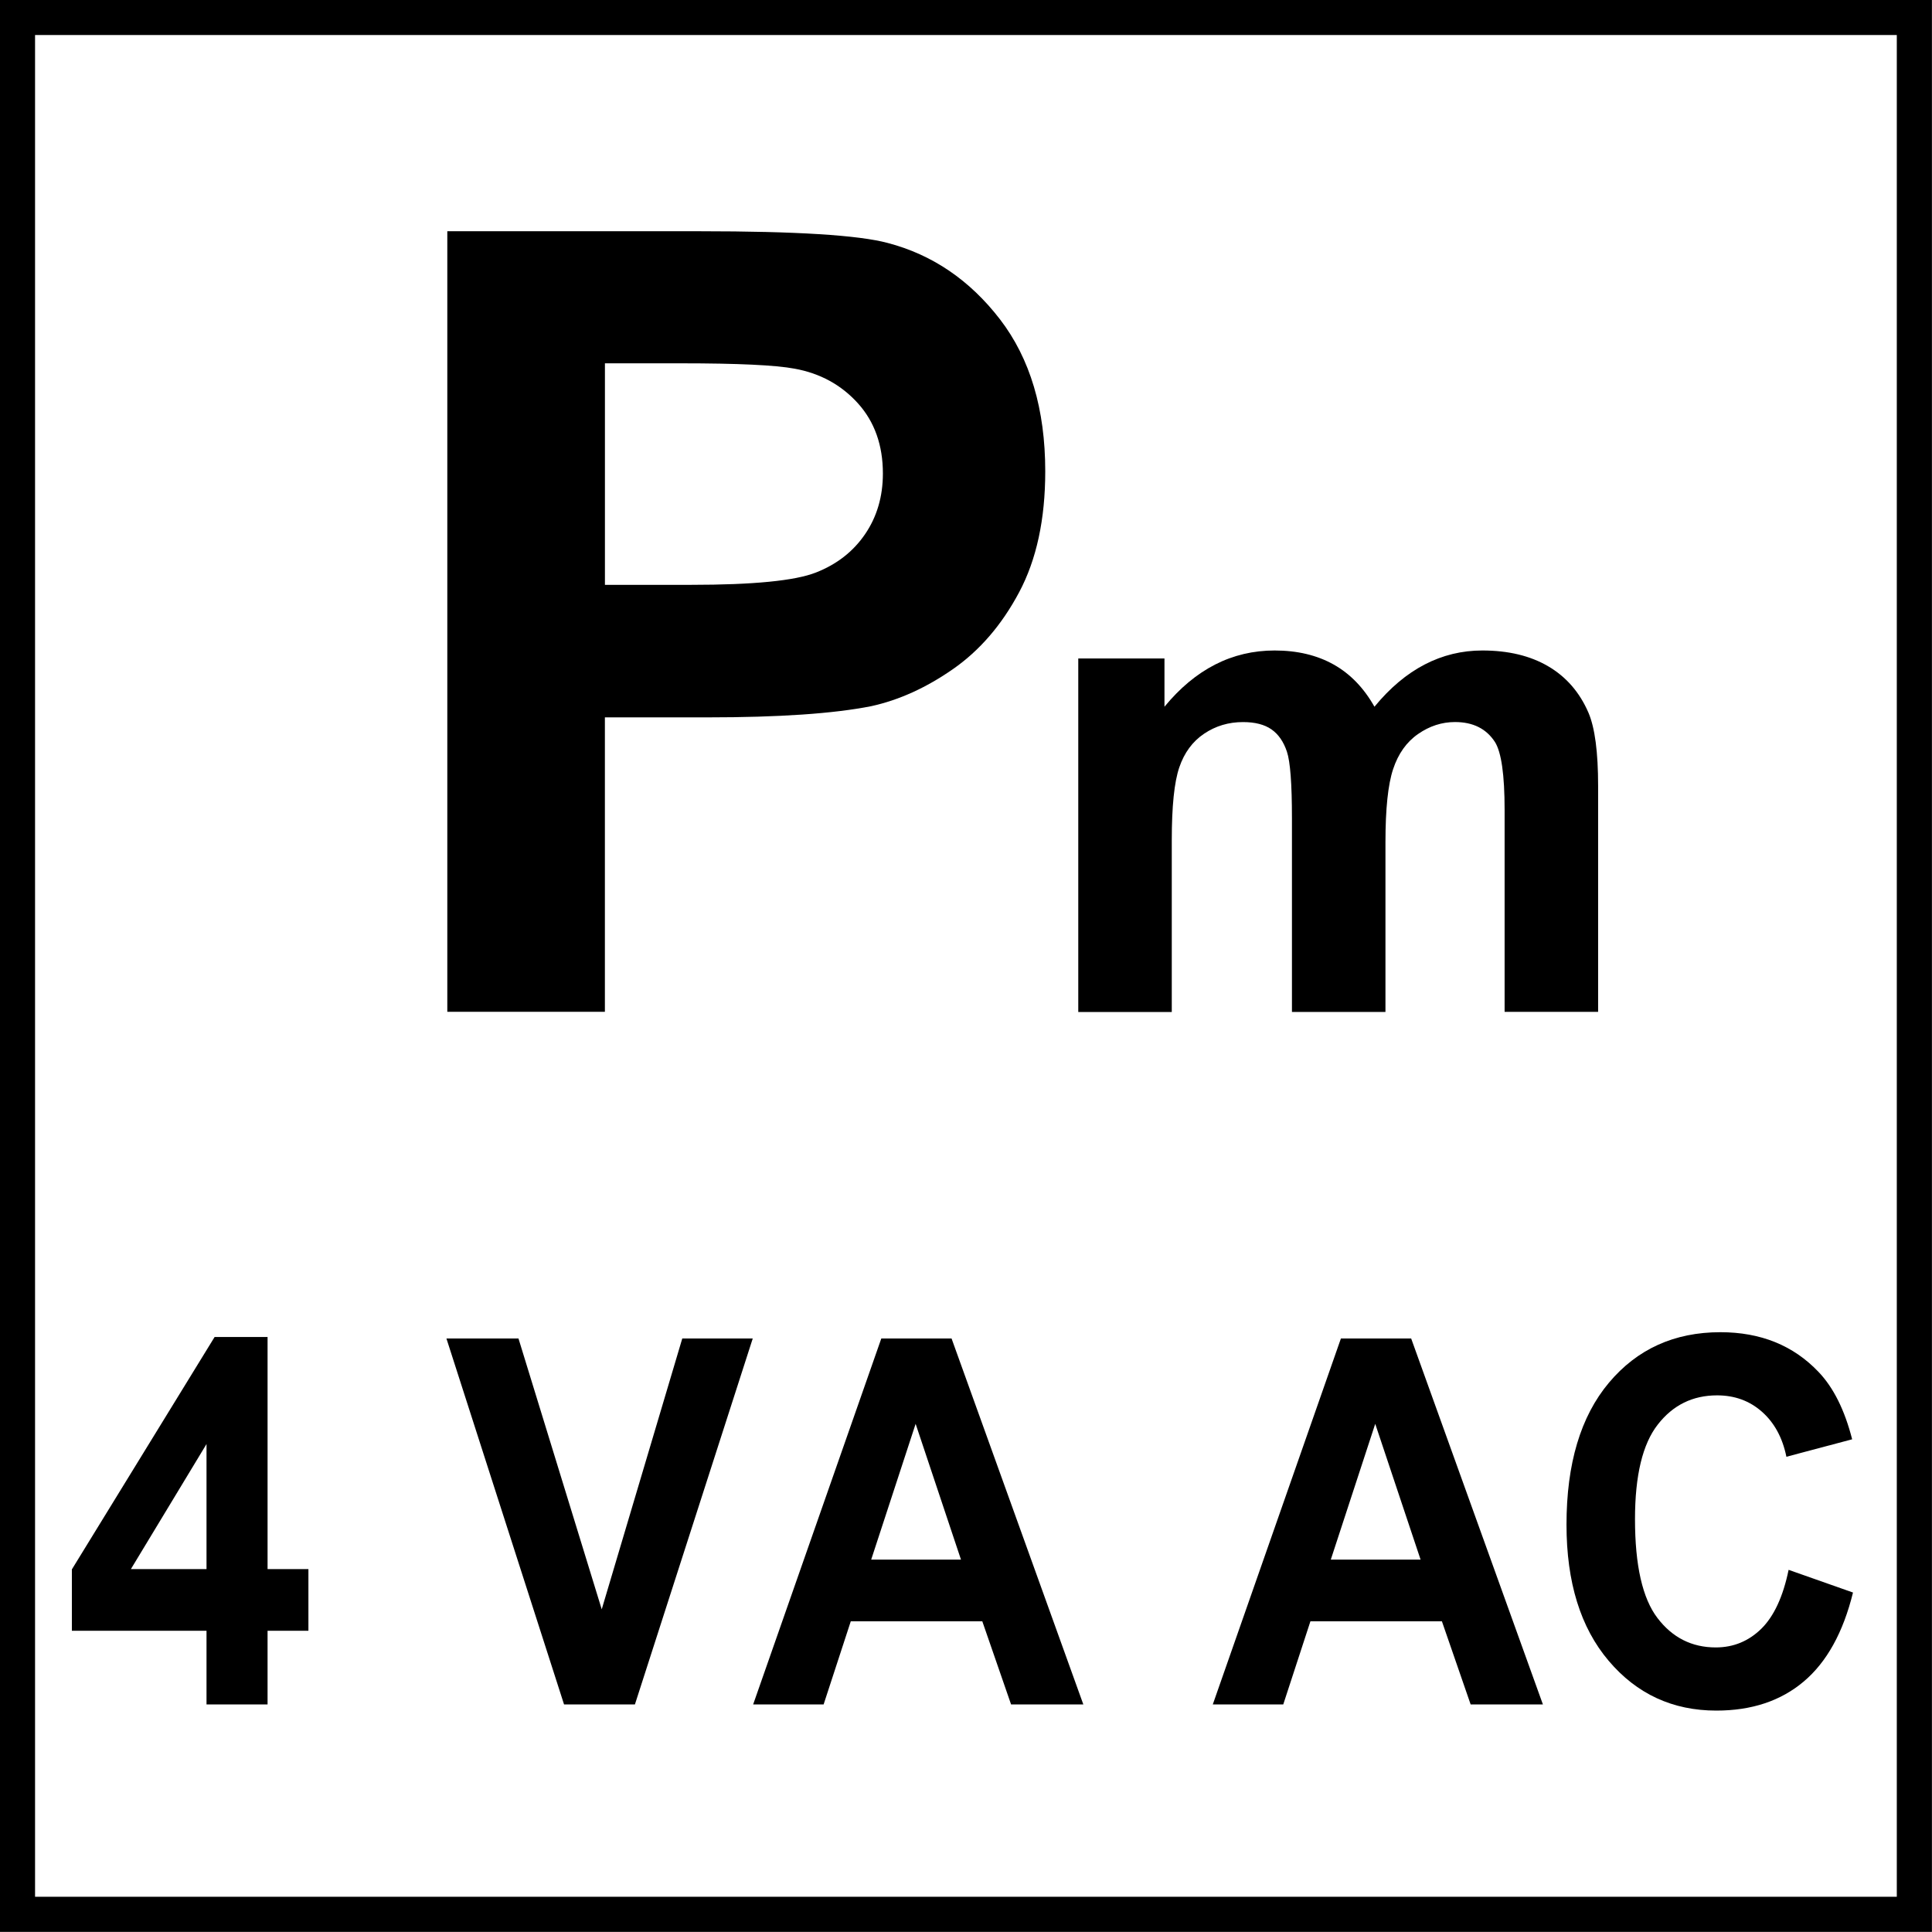
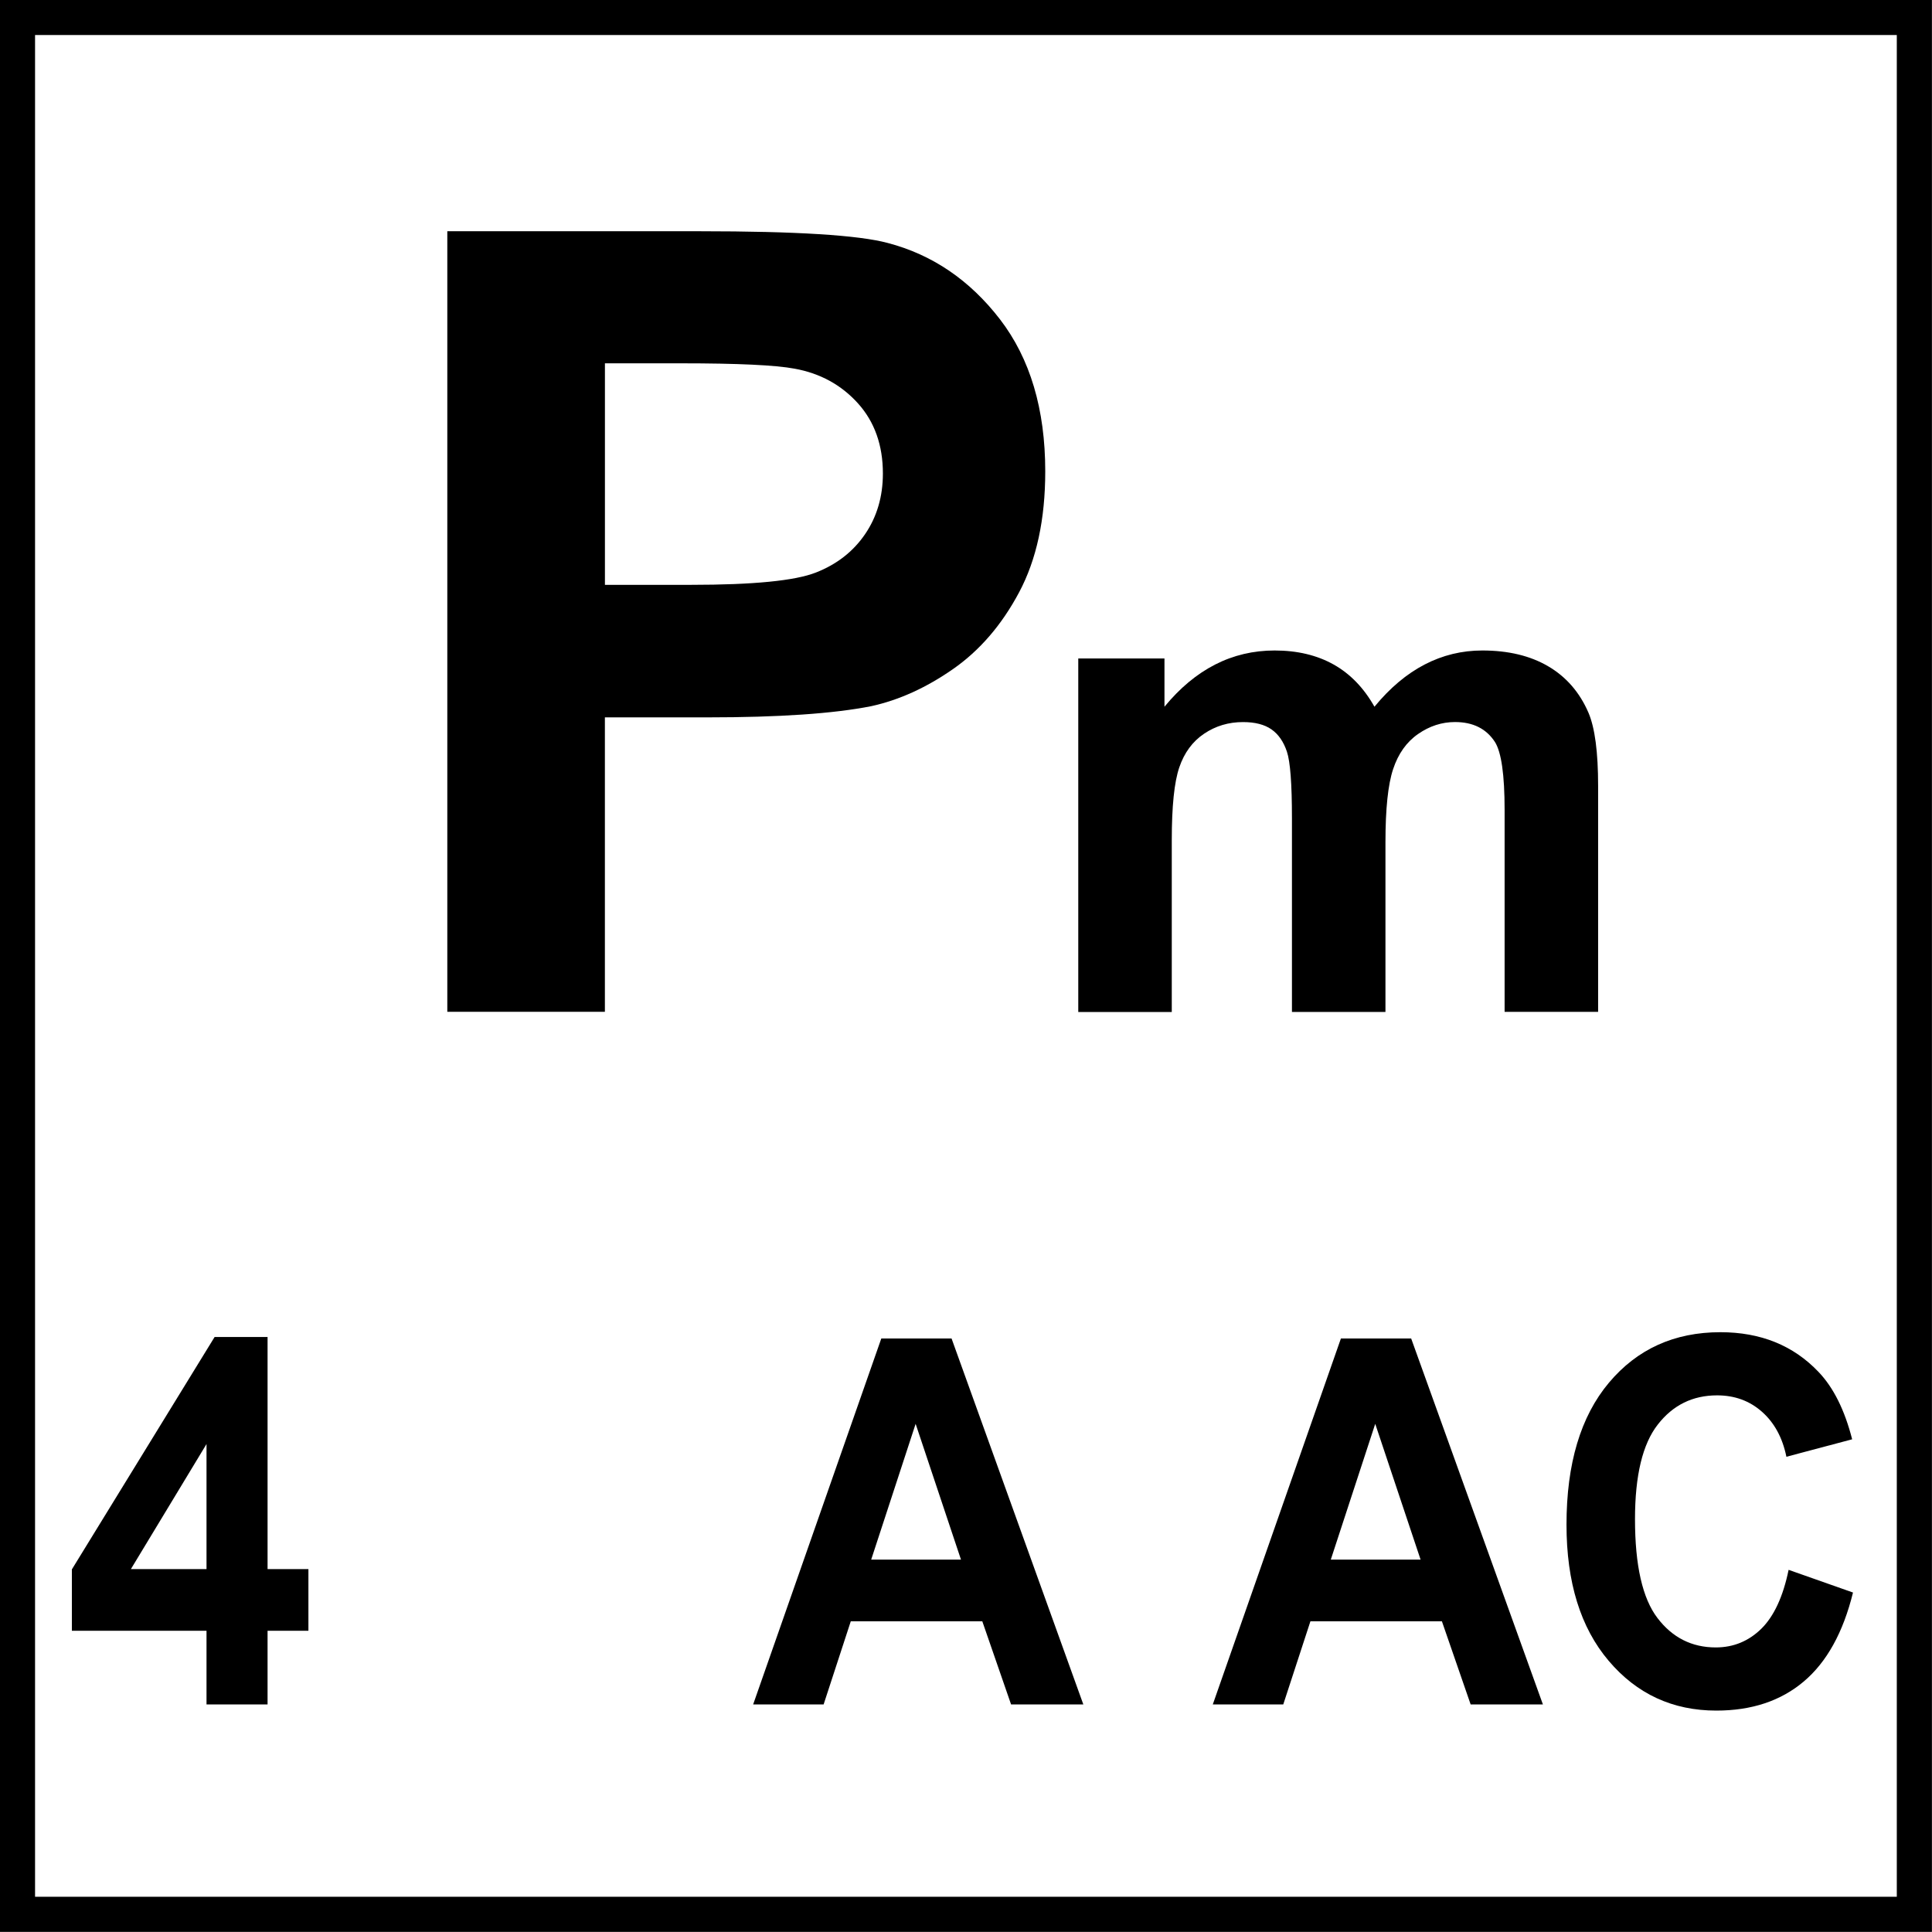
<svg xmlns="http://www.w3.org/2000/svg" version="1.1" id="Layer_1" x="0px" y="0px" width="55px" height="55px" viewBox="0 0 55 55" enable-background="new 0 0 55 55" xml:space="preserve">
  <g>
    <g>
      <path d="M53.998,0.997v53h-53v-53H53.998 M54.998-0.003h-55v55h55V-0.003L54.998-0.003z" />
    </g>
    <g>
      <path d="M12.734,28.806V6.583h7.2c2.728,0,4.507,0.111,5.335,0.333c1.273,0.333,2.339,1.059,3.199,2.175    c0.858,1.117,1.288,2.56,1.288,4.328c0,1.364-0.248,2.511-0.743,3.441c-0.495,0.93-1.124,1.66-1.887,2.19    c-0.763,0.531-1.539,0.882-2.327,1.054c-1.071,0.212-2.623,0.318-4.654,0.318h-2.925v8.382H12.734z M17.221,10.343v6.306h2.456    c1.768,0,2.951-0.116,3.547-0.349s1.063-0.596,1.402-1.092c0.338-0.495,0.508-1.071,0.508-1.728c0-0.808-0.238-1.475-0.712-2    c-0.475-0.525-1.077-0.854-1.804-0.985c-0.536-0.101-1.612-0.152-3.229-0.152H17.221z" />
    </g>
  </g>
  <g>
    <path d="M5.879,48.521v-2.096H2.046v-1.748l4.063-6.615h1.508v6.607H8.78v1.756H7.617v2.096H5.879z M5.879,44.669v-3.56   l-2.153,3.56H5.879z" />
-     <path d="M16.057,48.521l-3.348-10.417h2.051l2.37,7.71l2.293-7.71h2.006l-3.354,10.417H16.057z" />
    <path d="M30.84,48.521h-2.057l-0.819-2.366h-3.744l-0.773,2.366h-2.006l3.648-10.417h2L30.84,48.521z M27.357,44.399l-1.291-3.865   l-1.265,3.865H27.357z" />
    <path d="M43.923,48.521h-2.057l-0.818-2.366h-3.743l-0.773,2.366h-2.006l3.647-10.417h2L43.923,48.521z M40.441,44.399   l-1.291-3.865l-1.265,3.865H40.441z" />
    <path d="M50.918,44.69l1.833,0.646c-0.28,1.138-0.748,1.981-1.402,2.533c-0.653,0.552-1.482,0.828-2.488,0.828   c-1.243,0-2.266-0.473-3.066-1.418c-0.801-0.944-1.2-2.236-1.2-3.876c0-1.733,0.402-3.08,1.207-4.039s1.863-1.439,3.175-1.439   c1.146,0,2.076,0.377,2.792,1.13c0.426,0.445,0.745,1.085,0.958,1.919l-1.872,0.497c-0.11-0.54-0.341-0.966-0.692-1.278   c-0.352-0.313-0.778-0.47-1.281-0.47c-0.694,0-1.258,0.277-1.689,0.832c-0.433,0.554-0.648,1.451-0.648,2.692   c0,1.317,0.213,2.255,0.639,2.814c0.426,0.559,0.979,0.838,1.661,0.838c0.502,0,0.935-0.178,1.297-0.533   C50.5,46.013,50.761,45.453,50.918,44.69z" />
  </g>
  <g>
    <path d="M30.696,18.745h2.454v1.374c0.878-1.067,1.923-1.601,3.136-1.601c0.645,0,1.203,0.133,1.677,0.398s0.862,0.667,1.165,1.203   c0.442-0.537,0.919-0.938,1.431-1.203s1.058-0.398,1.64-0.398c0.738,0,1.364,0.15,1.875,0.45c0.512,0.3,0.895,0.74,1.146,1.321   c0.184,0.43,0.275,1.125,0.275,2.084v6.433h-2.662v-5.75c0-0.998-0.092-1.642-0.275-1.933c-0.246-0.379-0.625-0.568-1.137-0.568   c-0.373,0-0.724,0.113-1.052,0.341s-0.565,0.561-0.71,1c-0.146,0.439-0.218,1.132-0.218,2.08v4.832h-2.662v-5.514   c0-0.979-0.048-1.611-0.143-1.895s-0.241-0.496-0.44-0.635c-0.199-0.139-0.469-0.208-0.811-0.208c-0.41,0-0.779,0.11-1.108,0.332   c-0.328,0.221-0.563,0.54-0.705,0.957c-0.143,0.417-0.214,1.108-0.214,2.075v4.889h-2.662V18.745z" />
  </g>
</svg>